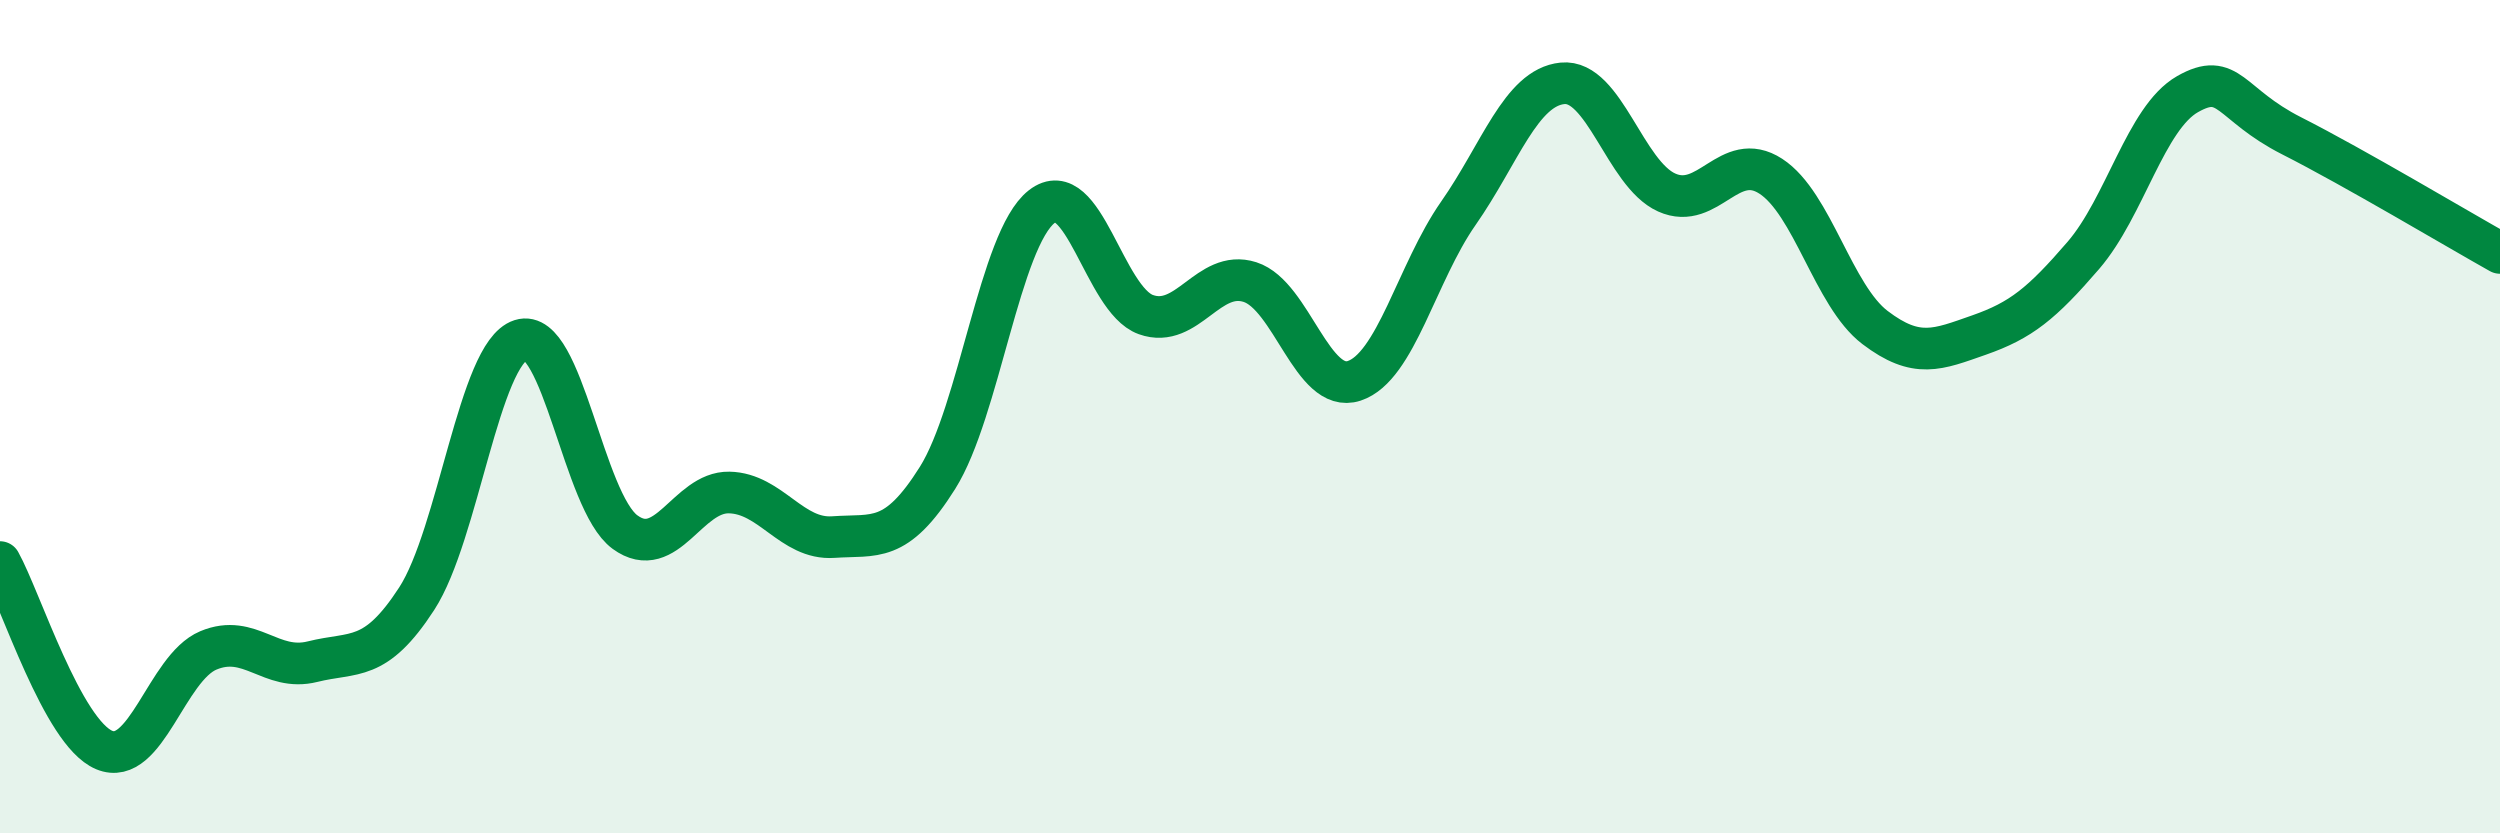
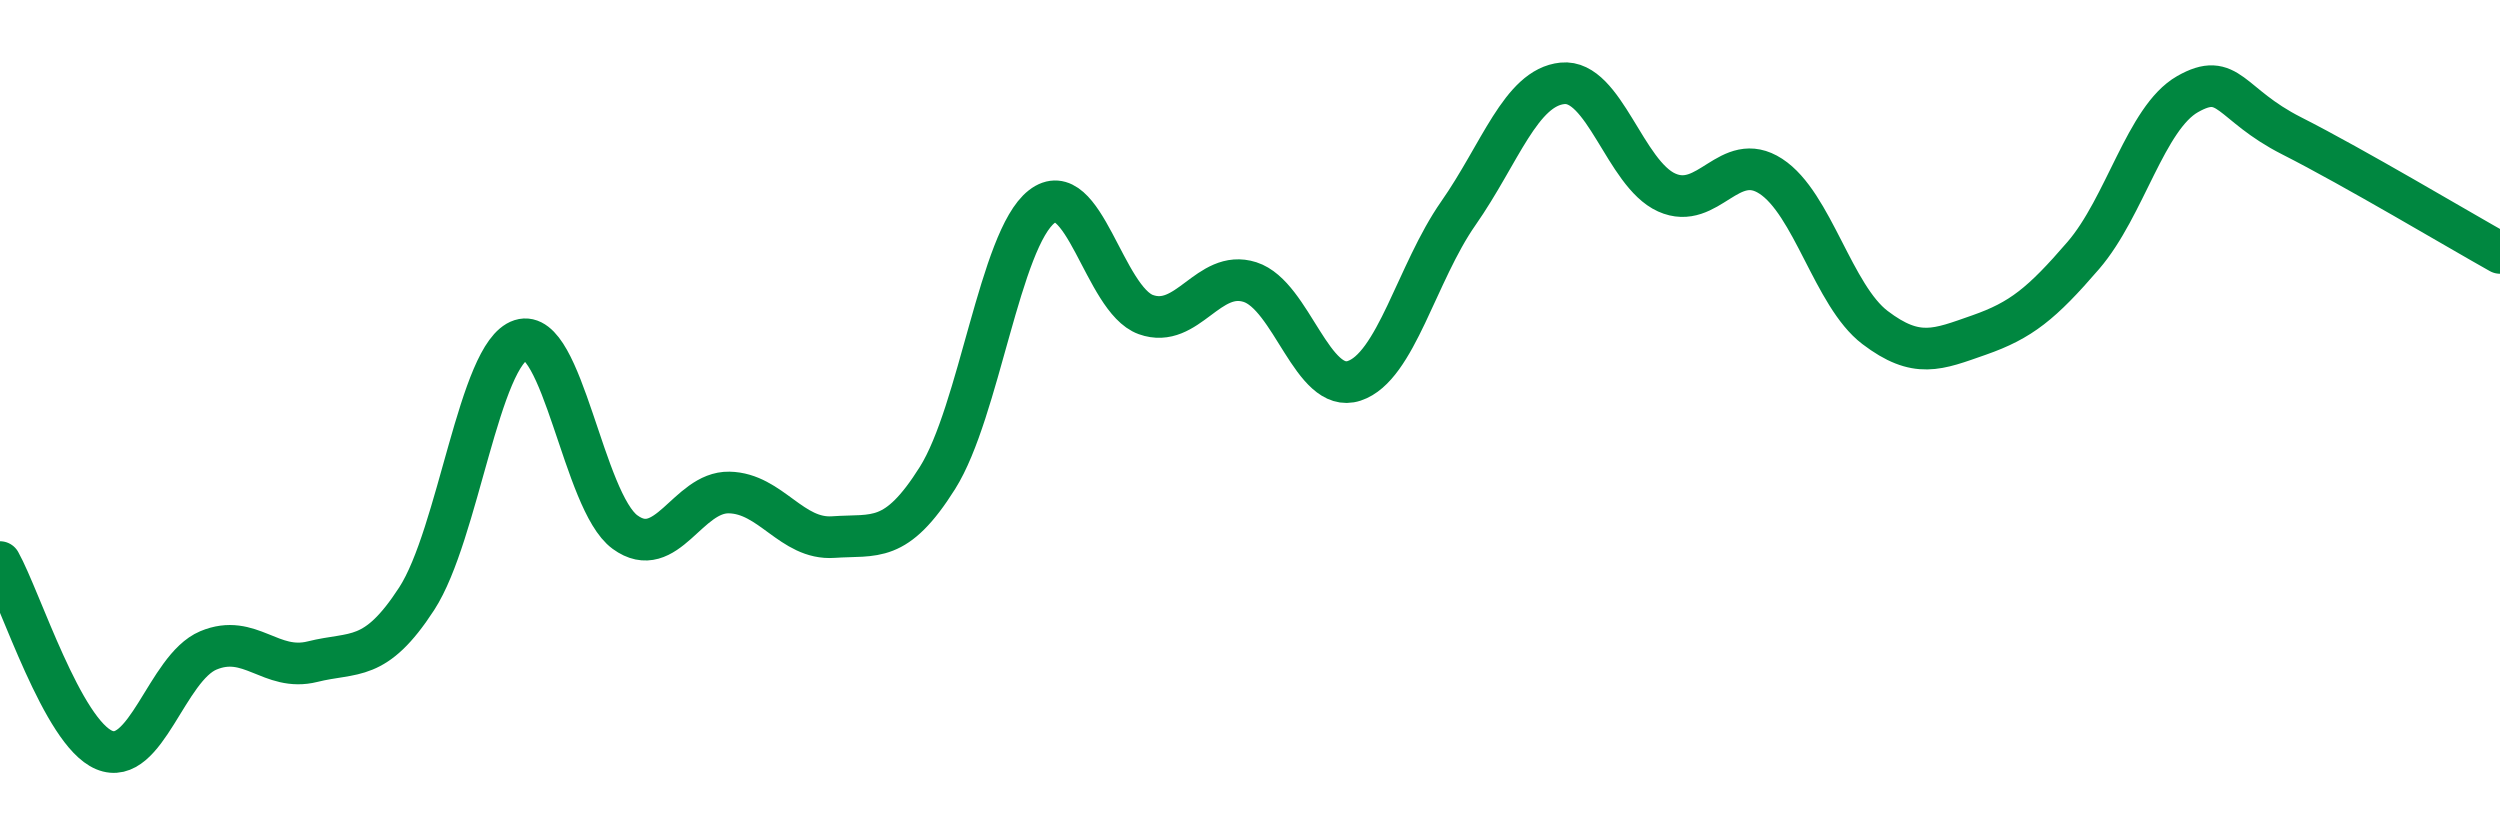
<svg xmlns="http://www.w3.org/2000/svg" width="60" height="20" viewBox="0 0 60 20">
-   <path d="M 0,13.49 C 0.5,14.39 1.5,17.58 2.5,18 C 3.5,18.42 4,16.03 5,15.61 C 6,15.19 6.5,16.13 7.5,15.88 C 8.5,15.63 9,15.91 10,14.37 C 11,12.83 11.5,8.48 12.5,8.16 C 13.5,7.84 14,12.04 15,12.77 C 16,13.5 16.5,11.8 17.5,11.82 C 18.5,11.84 19,12.96 20,12.89 C 21,12.82 21.5,13.06 22.5,11.47 C 23.5,9.88 24,5.74 25,4.96 C 26,4.18 26.5,7.19 27.5,7.55 C 28.5,7.91 29,6.45 30,6.77 C 31,7.09 31.5,9.47 32.5,9.14 C 33.5,8.81 34,6.55 35,5.12 C 36,3.69 36.5,2.1 37.5,2 C 38.5,1.9 39,4.17 40,4.62 C 41,5.07 41.5,3.58 42.5,4.23 C 43.5,4.88 44,7.1 45,7.86 C 46,8.62 46.5,8.39 47.5,8.04 C 48.5,7.69 49,7.29 50,6.13 C 51,4.97 51.5,2.83 52.5,2.26 C 53.5,1.69 53.5,2.5 55,3.26 C 56.5,4.02 59,5.51 60,6.07L60 20L0 20Z" fill="#008740" opacity="0.1" stroke-linecap="round" stroke-linejoin="round" />
  <path d="M 0,13.49 C 0.5,14.39 1.5,17.58 2.5,18 C 3.5,18.42 4,16.03 5,15.61 C 6,15.19 6.5,16.13 7.5,15.88 C 8.5,15.63 9,15.91 10,14.37 C 11,12.83 11.5,8.48 12.5,8.16 C 13.5,7.84 14,12.04 15,12.77 C 16,13.5 16.5,11.8 17.5,11.82 C 18.5,11.84 19,12.96 20,12.89 C 21,12.82 21.5,13.06 22.5,11.47 C 23.5,9.88 24,5.74 25,4.96 C 26,4.18 26.5,7.19 27.5,7.55 C 28.5,7.91 29,6.45 30,6.77 C 31,7.09 31.5,9.47 32.5,9.14 C 33.5,8.81 34,6.55 35,5.12 C 36,3.69 36.5,2.1 37.5,2 C 38.5,1.9 39,4.17 40,4.62 C 41,5.07 41.5,3.58 42.5,4.23 C 43.5,4.88 44,7.1 45,7.86 C 46,8.62 46.5,8.39 47.5,8.04 C 48.5,7.69 49,7.29 50,6.13 C 51,4.97 51.5,2.83 52.5,2.26 C 53.5,1.69 53.5,2.5 55,3.26 C 56.5,4.02 59,5.51 60,6.07" stroke="#008740" stroke-width="1" fill="none" stroke-linecap="round" stroke-linejoin="round" />
</svg>